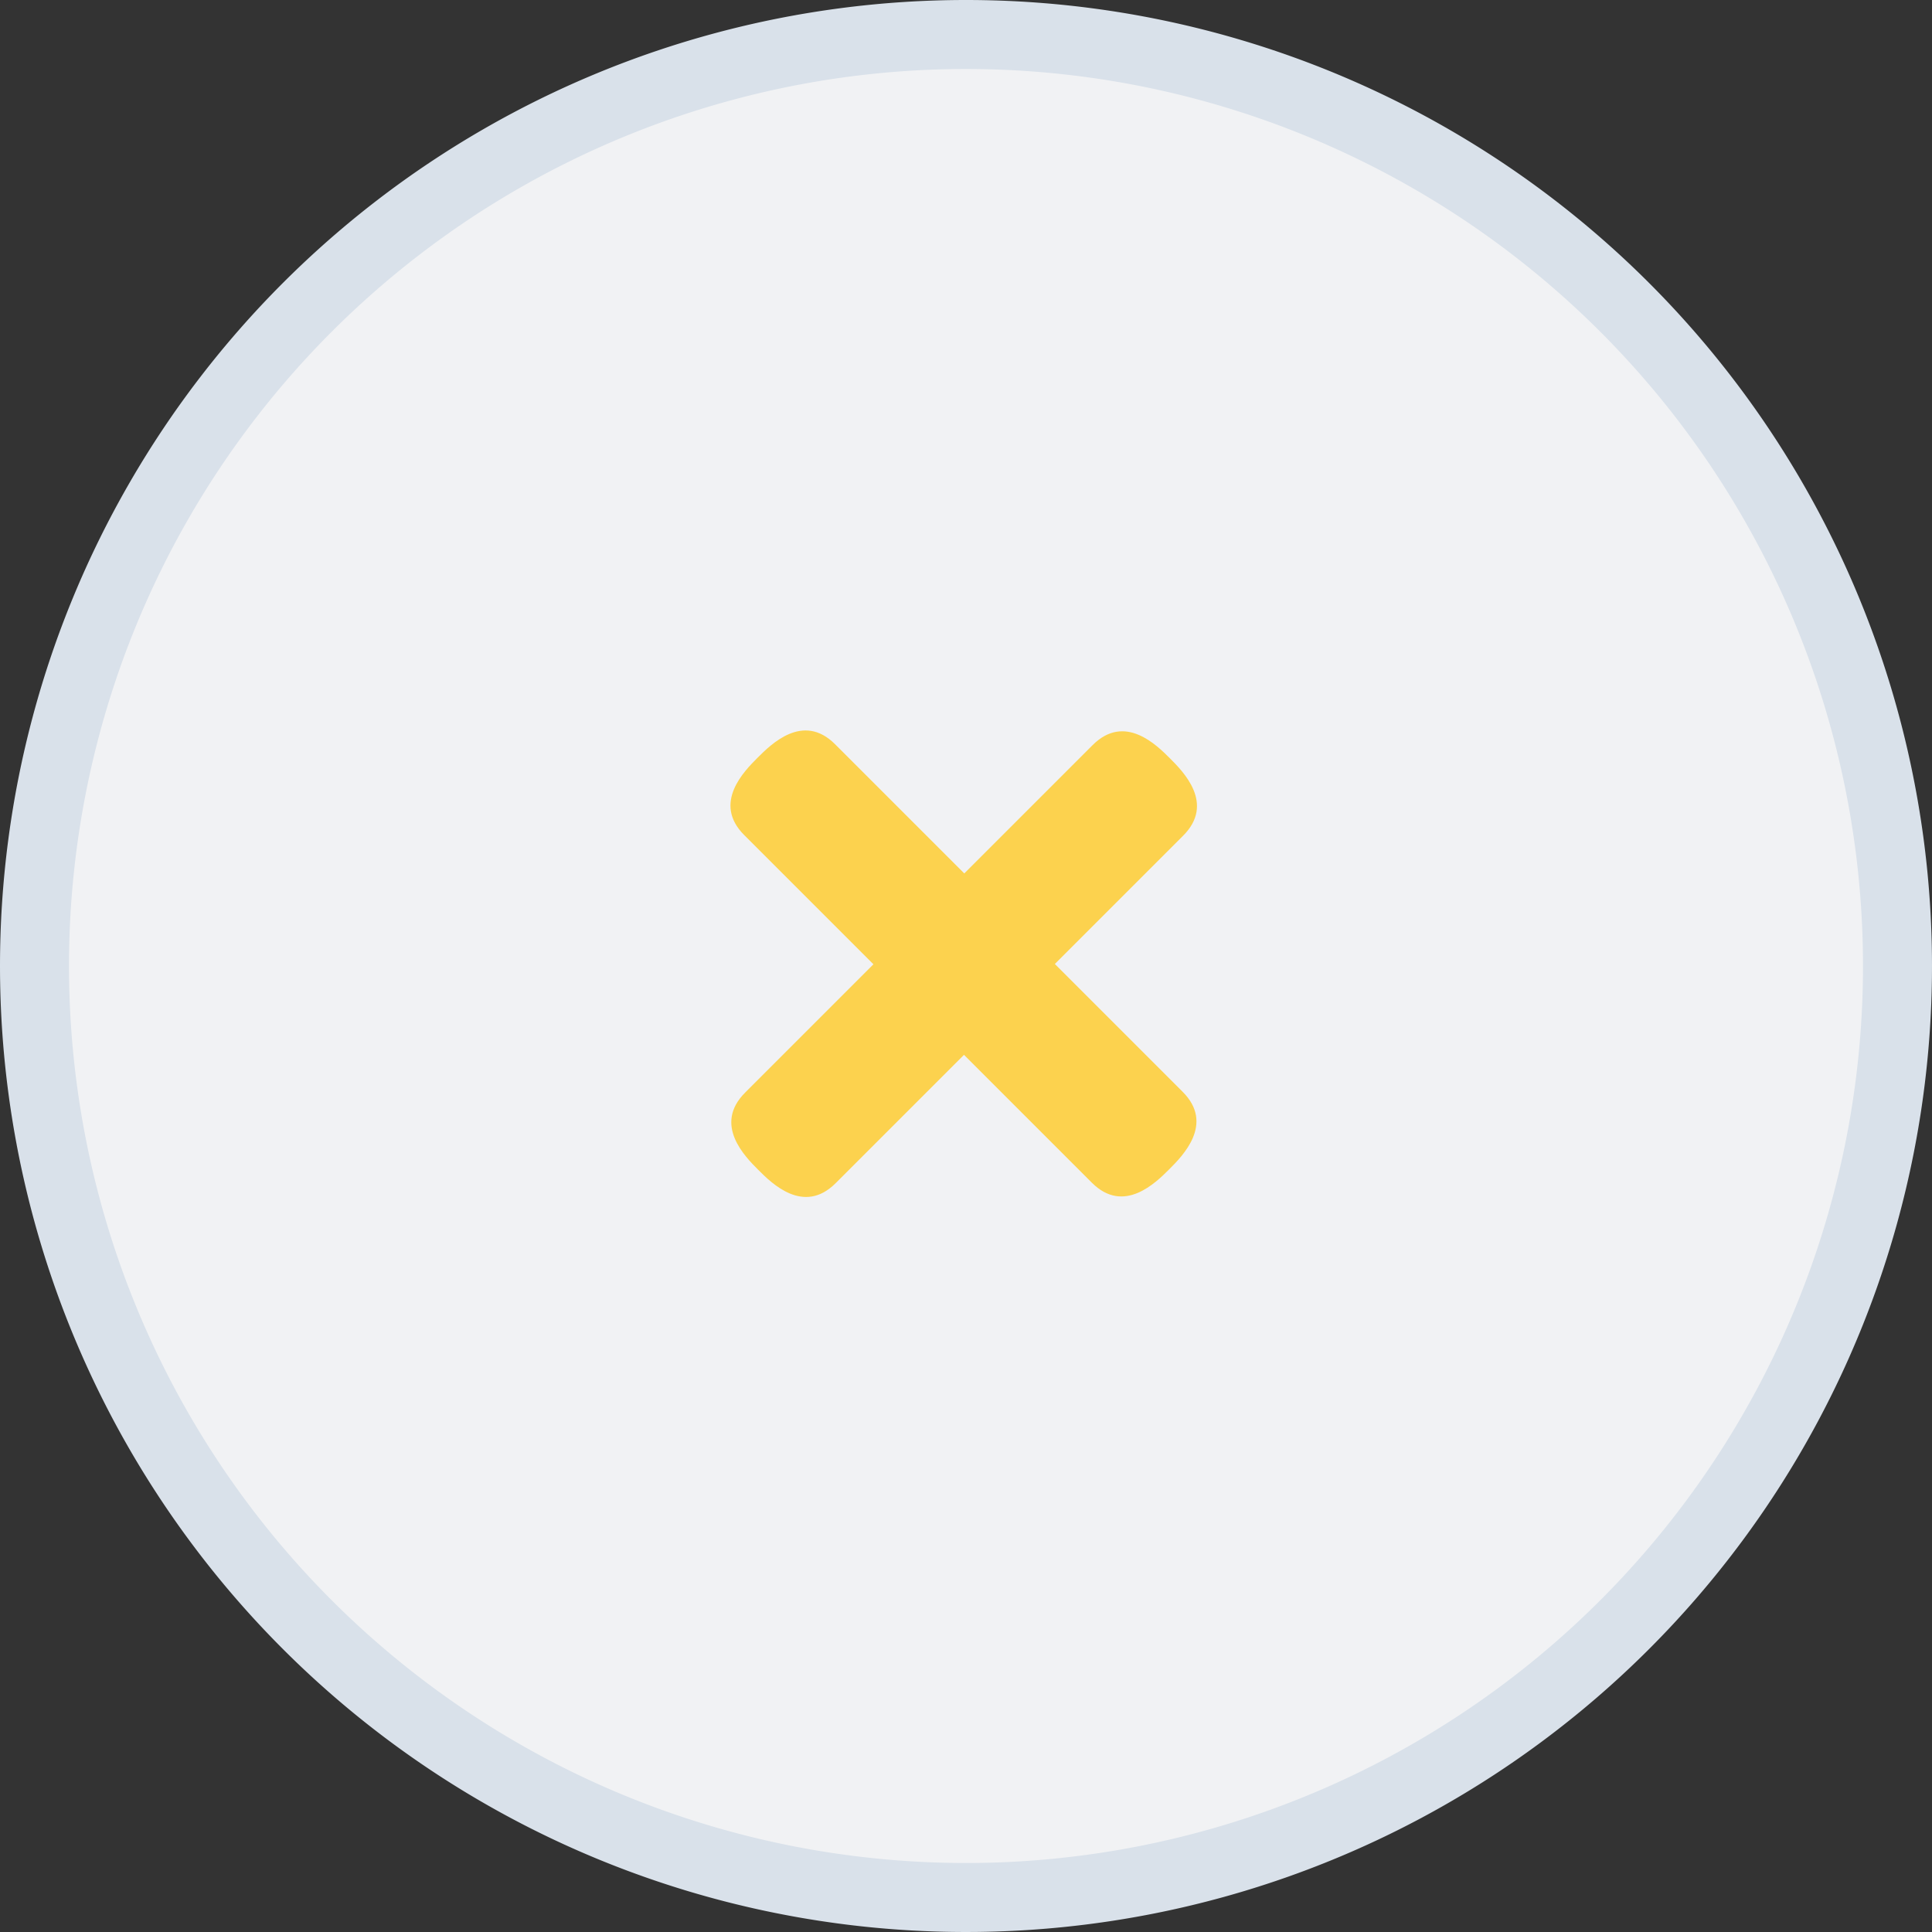
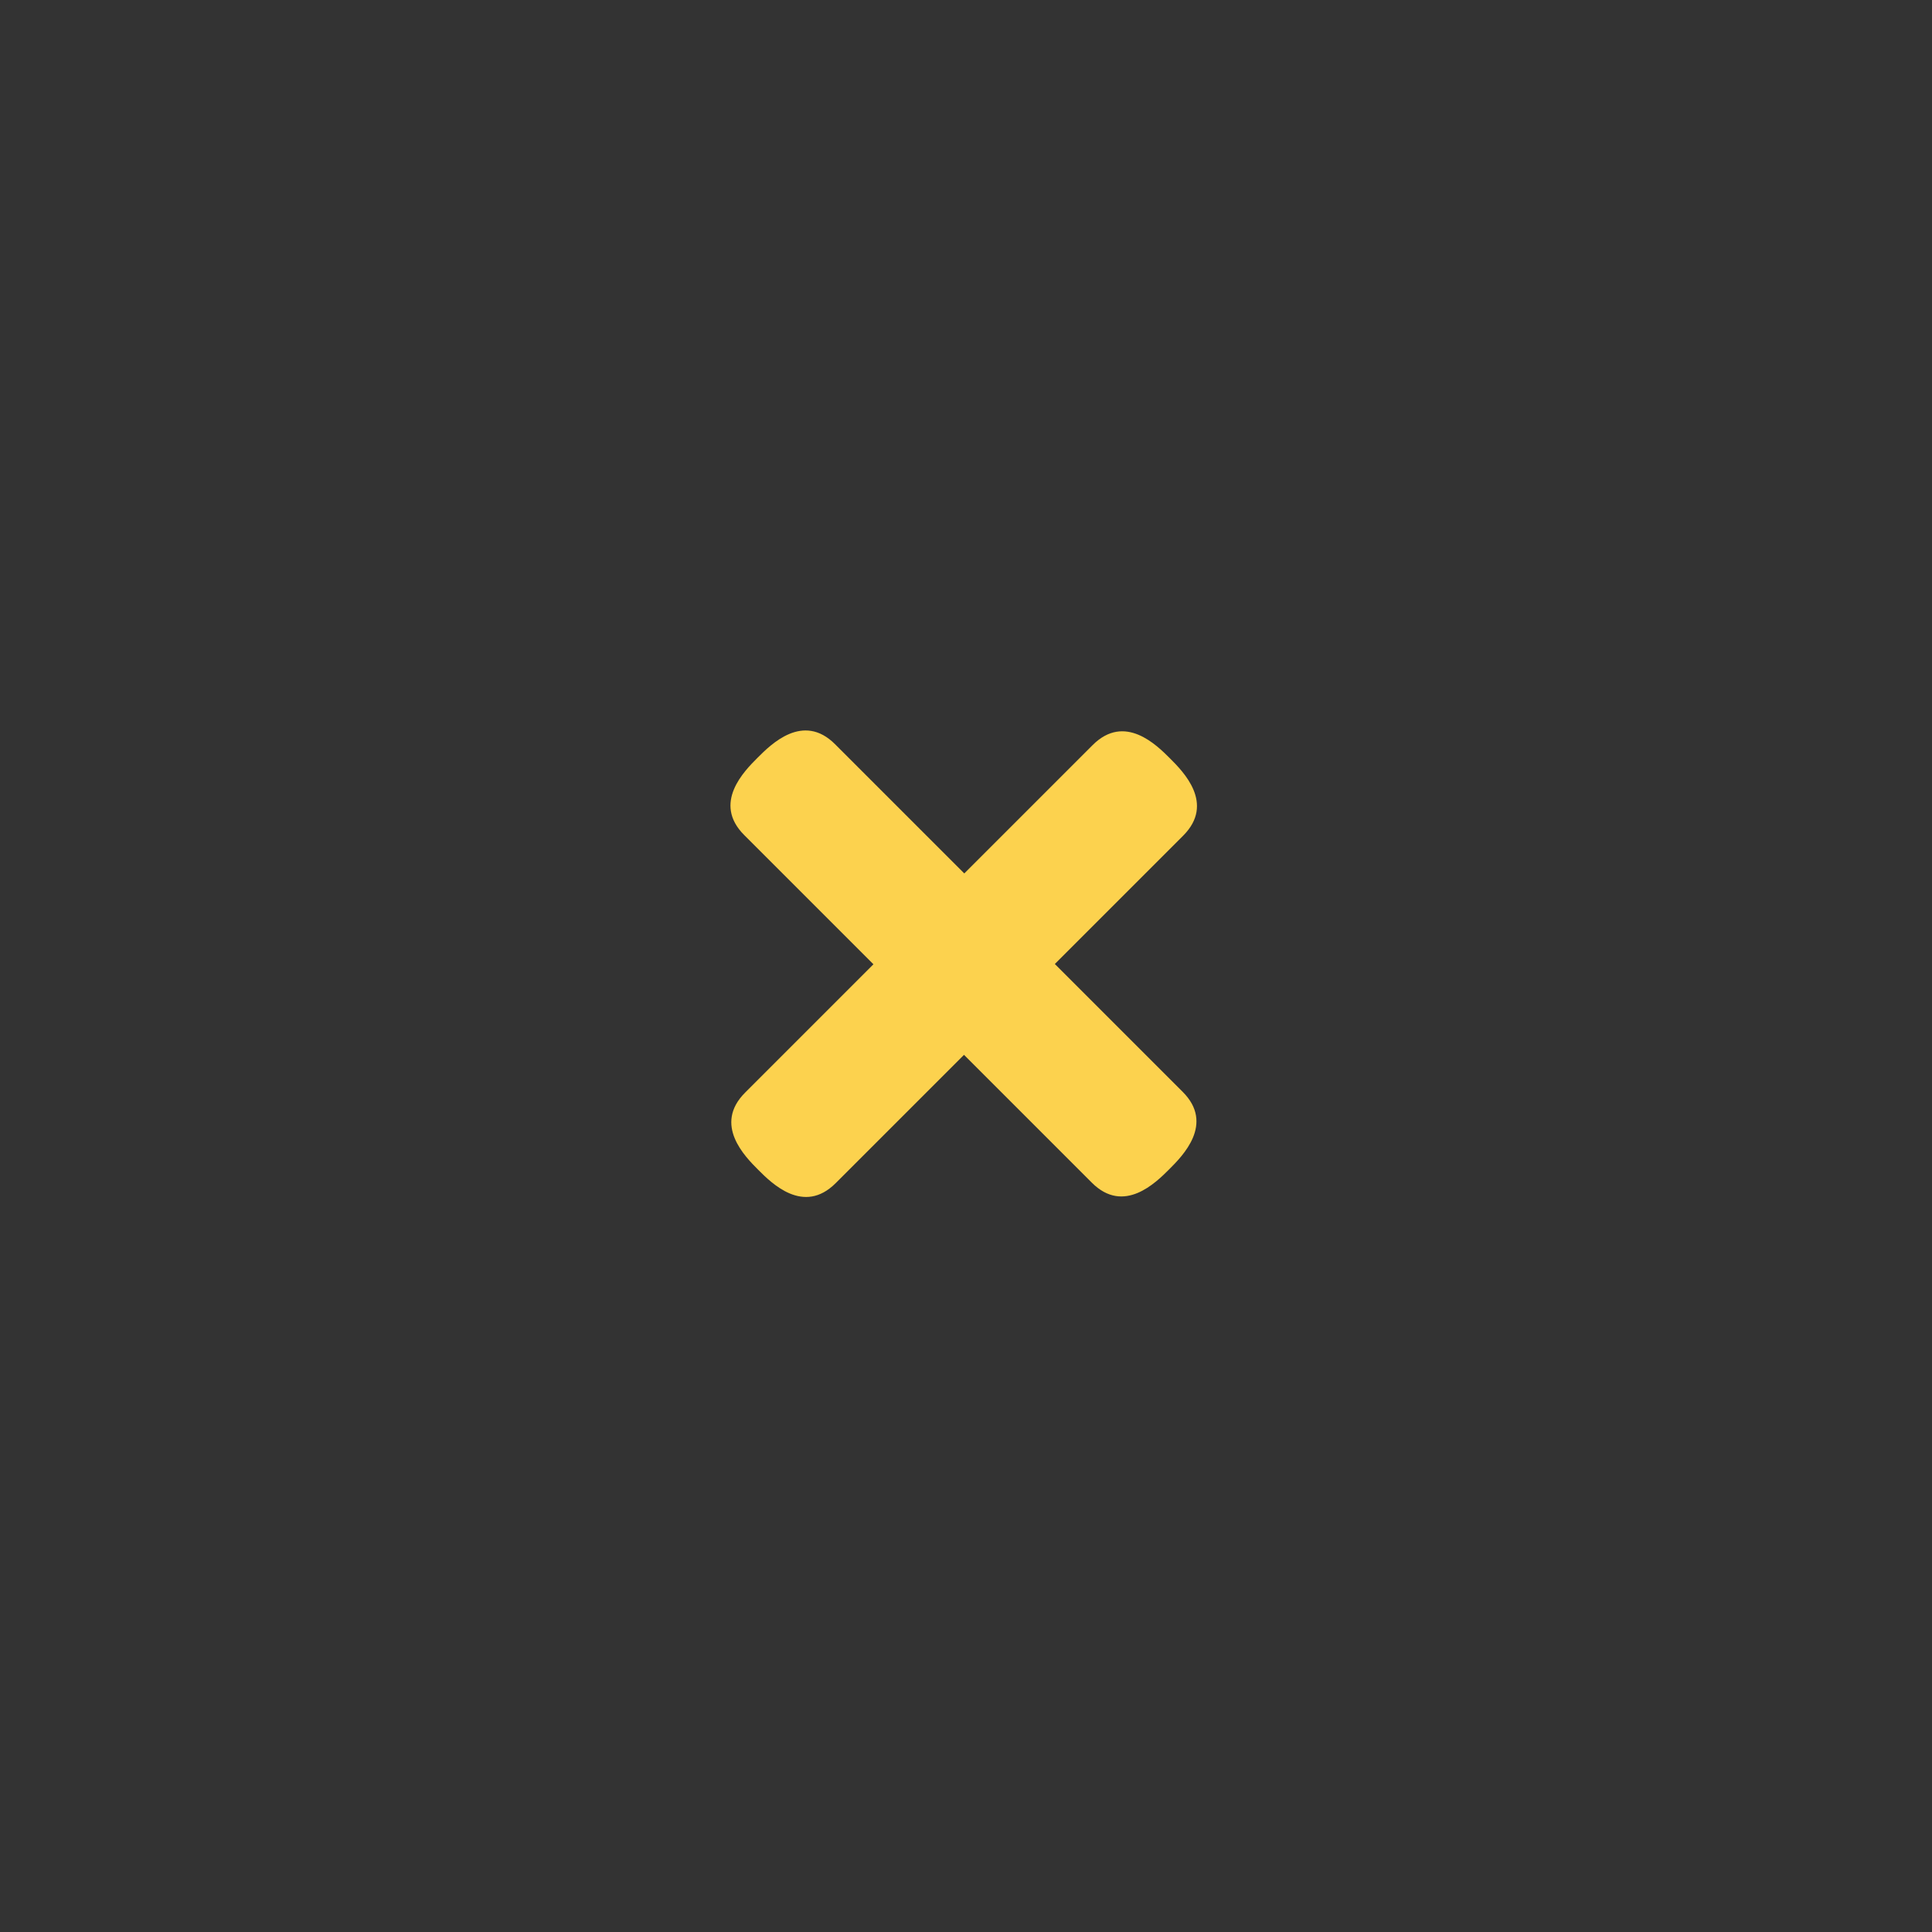
<svg xmlns="http://www.w3.org/2000/svg" viewBox="-12288 -883 28 28">
  <rect x="-12288" y="-883" width="28" height="28" fill="#333333" stroke="none" />
  <defs>
    <style>.a{fill:#f1f2f4;stroke:#d9e1ea;}.b{fill:#FCD24E;}</style>
  </defs>
  <g transform="translate(-12606 -1903)">
-     <path class="a" d="M14,.5A13.5,13.5,0,1,1,.5,14,13.5,13.5,0,0,1,14,.5Z" transform="translate(318 1020)" />
    <path class="b" d="M1170.08,1164h-2.63v-2.649c0-.655-.657-.655-.931-.655s-.931,0-.931.655V1164h-2.63c-.657,0-.657.655-.657.928s0,.928.657.928h2.63v2.621c0,.655.657.655.931.655s.931,0,.931-.655v-2.621h2.63c.657,0,.657-.655.657-.928S1170.737,1164,1170.08,1164Z" transform="translate(-1316.609 1035.098) rotate(-45)" />
  </g>
</svg>